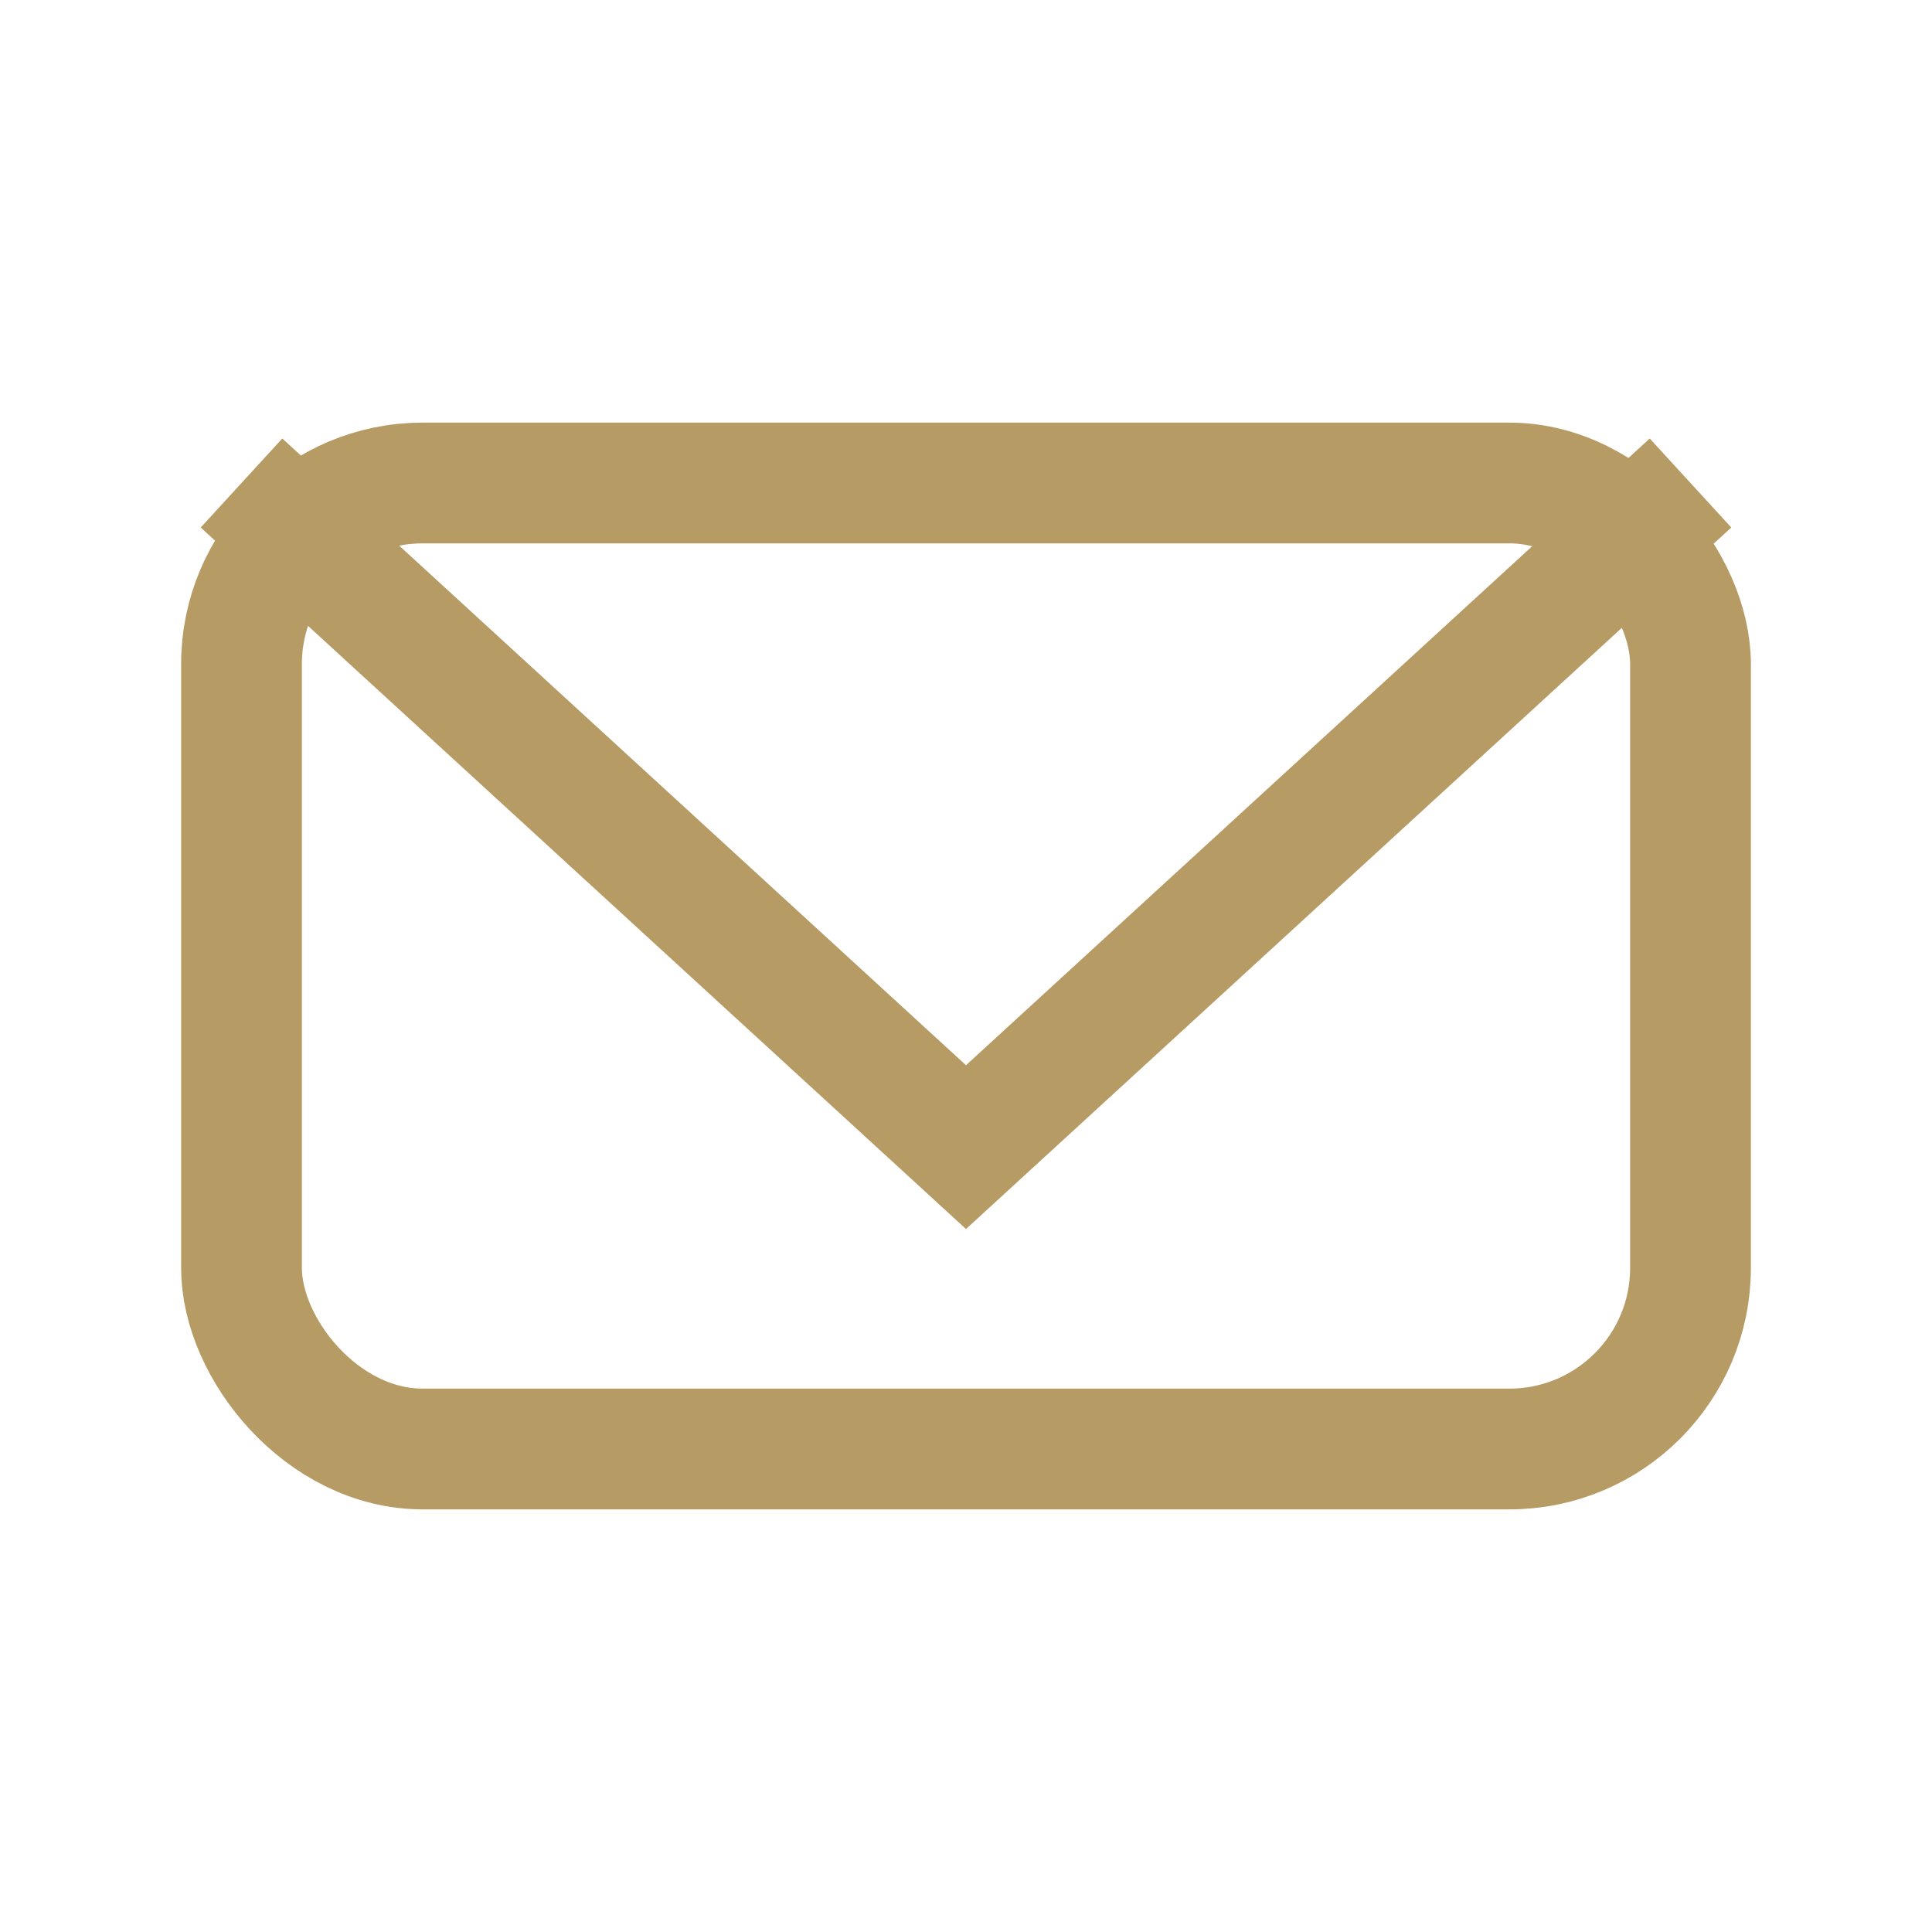
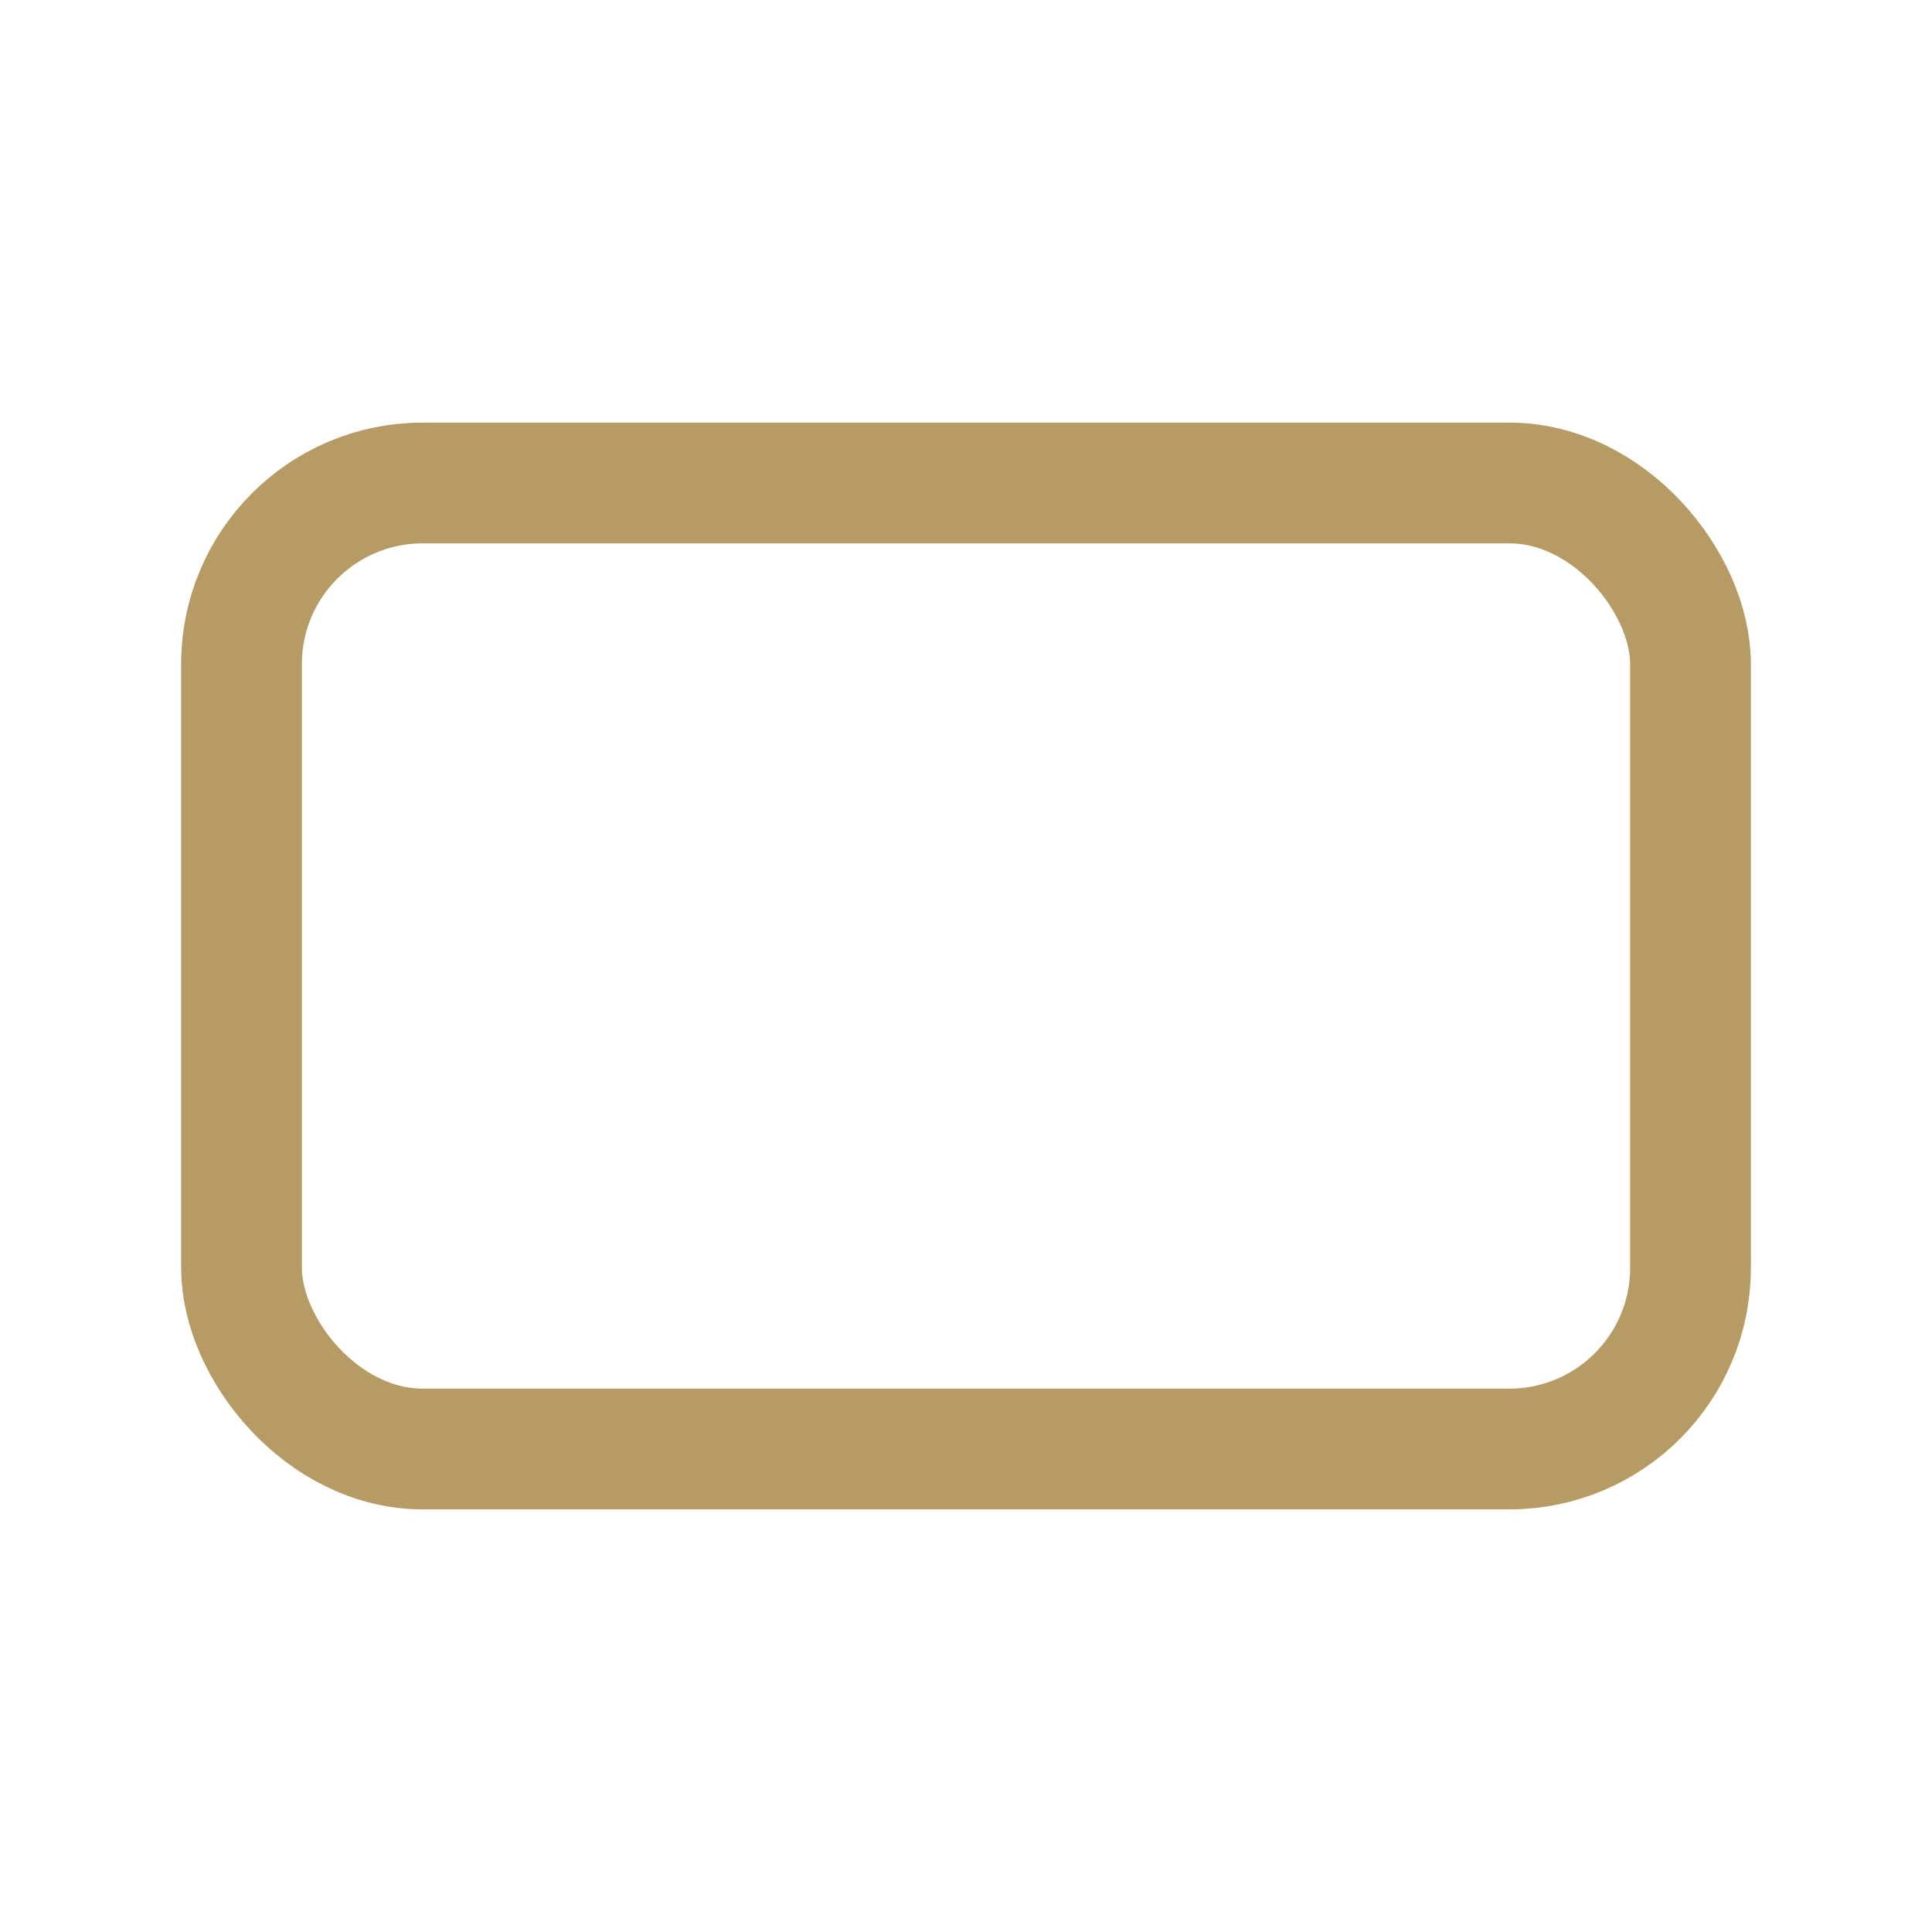
<svg xmlns="http://www.w3.org/2000/svg" width="32" height="32" viewBox="0 0 32 32">
  <rect x="4" y="8" width="24" height="16" rx="3" fill="none" stroke="#B79B65" stroke-width="2" />
-   <polyline fill="none" stroke="#B79B65" stroke-width="2" points="4,8 16,19 28,8" />
</svg>